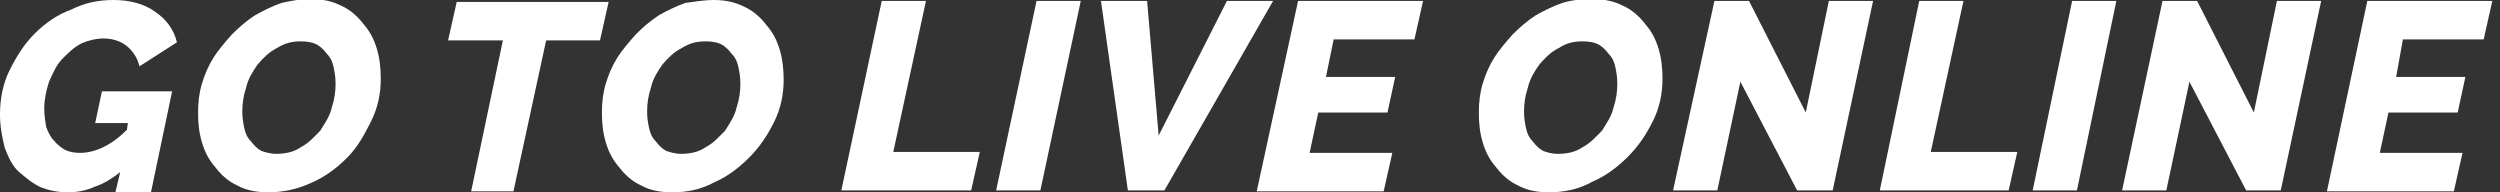
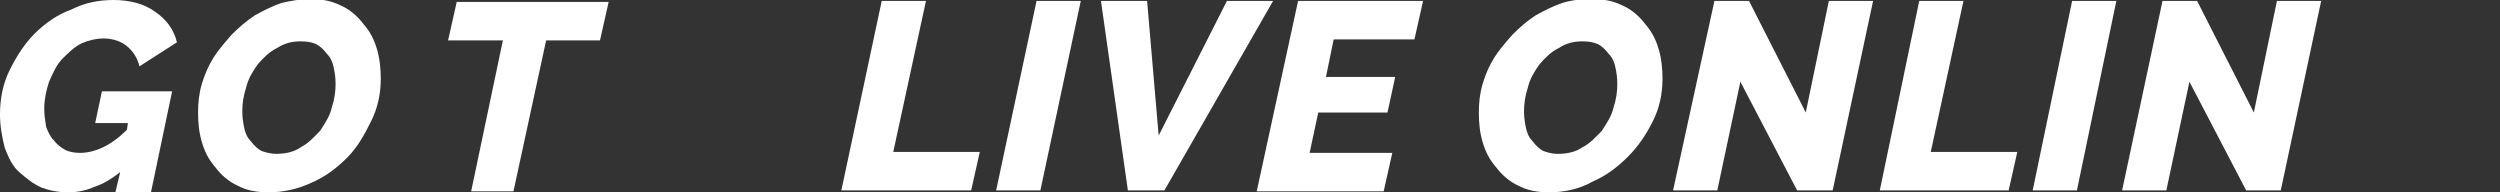
<svg xmlns="http://www.w3.org/2000/svg" version="1.1" id="レイヤー_1" x="0px" y="0px" viewBox="0 0 260 20" style="enable-background:new 0 0 260 20;" xml:space="preserve">
  <rect x="0" y="0" width="260" height="20" fill="#333333" stroke="none" />
  <style type="text/css">
	.st0{fill:#FFFFFF;}
</style>
  <g id="bg">
</g>
  <g id="design">
</g>
  <g id="header-footer">
    <g>
      <g>
        <path class="st0" d="M12.5,17.9c-0.9,0.7-1.7,1.2-2.6,1.5C9,19.8,8.1,20,7.1,20c-1.1,0-2-0.2-2.8-0.5c-0.9-0.4-1.6-1-2.3-1.6     s-1.1-1.5-1.5-2.5C0.2,14.2,0,13.1,0,11.9c0-1.6,0.3-3.2,1-4.6s1.5-2.7,2.6-3.8S6,1.5,7.4,1c1.4-0.7,2.8-1,4.4-1     c1.7,0,3.2,0.4,4.3,1.2c1.2,0.8,2,1.9,2.3,3.2l-3.9,2.5c-0.2-0.9-0.7-1.6-1.3-2.1S11.7,4,10.8,4C10,4,9.2,4.2,8.5,4.5     c-0.8,0.4-1.4,1-2,1.6s-1,1.5-1.4,2.4c-0.3,0.9-0.5,1.9-0.5,2.8c0,0.7,0.1,1.2,0.2,1.9c0.2,0.5,0.4,1,0.8,1.4     c0.3,0.4,0.8,0.8,1.2,1s1,0.3,1.5,0.3c1.6,0,3.3-0.8,4.9-2.4l0.1-0.7H9.9l0.7-3.3h7.3L15.7,20H12L12.5,17.9z" />
        <path class="st0" d="M27.9,20c-1.2,0-2.3-0.2-3.2-0.7c-0.9-0.4-1.7-1.1-2.3-1.9c-0.7-0.8-1.1-1.6-1.4-2.6s-0.4-2-0.4-3.1     c0-1,0.1-2,0.4-3s0.7-1.9,1.2-2.7s1.2-1.6,1.9-2.4c0.8-0.8,1.5-1.4,2.4-2c0.9-0.5,1.9-1,2.8-1.3c0.9-0.2,1.9-0.4,3-0.4     c1.2,0,2.2,0.2,3.2,0.7c0.9,0.4,1.7,1.1,2.3,1.9c0.7,0.8,1.1,1.6,1.4,2.6c0.3,1,0.4,2.1,0.4,3.1c0,1.5-0.3,3-1,4.4     s-1.4,2.7-2.5,3.8c-1.1,1.1-2.3,2-3.7,2.6C30.9,19.7,29.4,20,27.9,20z M28.7,16c1,0,1.9-0.2,2.6-0.7c0.8-0.4,1.4-1.1,2-1.7     c0.5-0.8,1-1.5,1.2-2.4c0.3-0.9,0.4-1.7,0.4-2.5c0-0.7-0.1-1.2-0.2-1.7S34.4,6,34,5.6c-0.3-0.4-0.7-0.8-1.1-1     c-0.4-0.2-1-0.3-1.6-0.3c-1,0-1.7,0.2-2.5,0.7c-0.8,0.4-1.4,1-2,1.7c-0.5,0.7-1,1.5-1.2,2.4c-0.3,0.9-0.4,1.7-0.4,2.5     c0,0.7,0.1,1.2,0.2,1.7s0.3,1,0.7,1.4c0.3,0.4,0.7,0.8,1.1,1C27.5,15.8,28.1,16,28.7,16z" />
        <path class="st0" d="M52.3,4.2h-5.7l0.9-4h15.8l-0.9,4h-5.6l-3.4,15.7H49L52.3,4.2z" />
-         <path class="st0" d="M69.9,20c-1.2,0-2.3-0.2-3.2-0.7c-0.9-0.4-1.7-1.1-2.3-1.9c-0.7-0.8-1.1-1.6-1.4-2.6c-0.3-1-0.4-2-0.4-3.1     c0-1,0.1-2,0.4-3c0.3-1,0.7-1.9,1.2-2.7c0.5-0.8,1.2-1.6,1.9-2.4c0.8-0.8,1.5-1.4,2.4-2c0.9-0.5,1.9-1,2.8-1.3     C72.1,0.2,73.2,0,74.2,0c1.2,0,2.2,0.2,3.2,0.7c0.9,0.4,1.7,1.1,2.3,1.9c0.7,0.8,1.1,1.6,1.4,2.6s0.4,2.1,0.4,3.1     c0,1.5-0.3,3-1,4.4s-1.5,2.6-2.6,3.7s-2.3,2-3.7,2.6C72.9,19.7,71.5,20,69.9,20z M70.8,16c1,0,1.9-0.2,2.6-0.7     c0.8-0.4,1.4-1.1,2-1.7c0.5-0.8,1-1.5,1.2-2.4c0.3-0.9,0.4-1.7,0.4-2.5C77,8,76.9,7.5,76.8,7s-0.3-1-0.7-1.4     c-0.3-0.4-0.7-0.8-1.1-1s-1-0.3-1.6-0.3c-1,0-1.7,0.2-2.5,0.7c-0.8,0.4-1.4,1-2,1.7c-0.5,0.7-1,1.5-1.2,2.4     c-0.3,0.9-0.4,1.7-0.4,2.5c0,0.7,0.1,1.2,0.2,1.7s0.3,1,0.7,1.4c0.3,0.4,0.7,0.8,1.1,1C69.6,15.8,70.2,16,70.8,16z" />
        <path class="st0" d="M91.7,0.1h4.6l-3.4,15.7h9l-0.9,4H87.5L91.7,0.1z" />
        <path class="st0" d="M107.8,0.1h4.6l-4.2,19.7h-4.6L107.8,0.1z" />
        <path class="st0" d="M114.5,0.1h4.8l1.2,14l7.1-14h4.8l-11.3,19.7h-3.8L114.5,0.1z" />
        <path class="st0" d="M135,0.1h13l-0.9,4h-8.4L137.9,8h7.2l-0.8,3.7h-7.2l-0.9,4.2h8.6l-0.9,4h-13.2L135,0.1z" />
        <path class="st0" d="M161.1,20c-1.2,0-2.3-0.2-3.2-0.7c-0.9-0.4-1.7-1.1-2.3-1.9c-0.7-0.8-1.1-1.6-1.4-2.6c-0.3-1-0.4-2-0.4-3.1     c0-1,0.1-2,0.4-3c0.3-1,0.7-1.9,1.2-2.7s1.2-1.6,1.9-2.4c0.8-0.8,1.5-1.4,2.4-2c0.9-0.5,1.9-1,2.8-1.3c1-0.3,2-0.4,3.1-0.4     c1.2,0,2.2,0.2,3.2,0.7c0.9,0.4,1.7,1.1,2.3,1.9c0.7,0.8,1.1,1.6,1.4,2.6c0.3,1,0.4,2.1,0.4,3.1c0,1.5-0.3,3-1,4.4     s-1.5,2.6-2.6,3.7s-2.3,2-3.7,2.6C164.2,19.7,162.6,20,161.1,20z M162,16c1,0,1.9-0.2,2.6-0.7c0.8-0.4,1.4-1.1,2-1.7     c0.5-0.8,1-1.5,1.2-2.4c0.3-0.9,0.4-1.7,0.4-2.5c0-0.7-0.1-1.2-0.2-1.7c-0.1-0.5-0.3-1-0.7-1.4c-0.3-0.4-0.7-0.8-1.1-1     c-0.4-0.2-1-0.3-1.6-0.3c-1,0-1.7,0.2-2.5,0.7c-0.8,0.4-1.4,1-2,1.7c-0.5,0.7-1,1.5-1.2,2.4c-0.3,0.9-0.4,1.7-0.4,2.5     c0,0.7,0.1,1.2,0.2,1.7c0.1,0.5,0.3,1,0.7,1.4c0.3,0.4,0.7,0.8,1.1,1C160.8,15.8,161.3,16,162,16z" />
        <path class="st0" d="M178.3,0.1h3.6l5.9,11.6l2.4-11.6h4.6l-4.2,19.7h-3.7L181,8.5l-2.4,11.3H174L178.3,0.1z" />
        <path class="st0" d="M199.6,0.1h4.6l-3.4,15.7h9l-0.9,4h-13.4L199.6,0.1z" />
        <path class="st0" d="M215.5,0.1h4.6L216,19.8h-4.6L215.5,0.1z" />
        <path class="st0" d="M224.9,0.1h3.6l5.9,11.6l2.4-11.6h4.6l-4.2,19.7h-3.6l-5.9-11.3l-2.4,11.3h-4.6L224.9,0.1z" />
-         <path class="st0" d="M246.2,0.1h13l-0.9,4h-8.4L249.2,8h7.2l-0.8,3.7h-7.2l-0.9,4.2h8.6l-0.9,4H242L246.2,0.1z" />
      </g>
    </g>
  </g>
</svg>